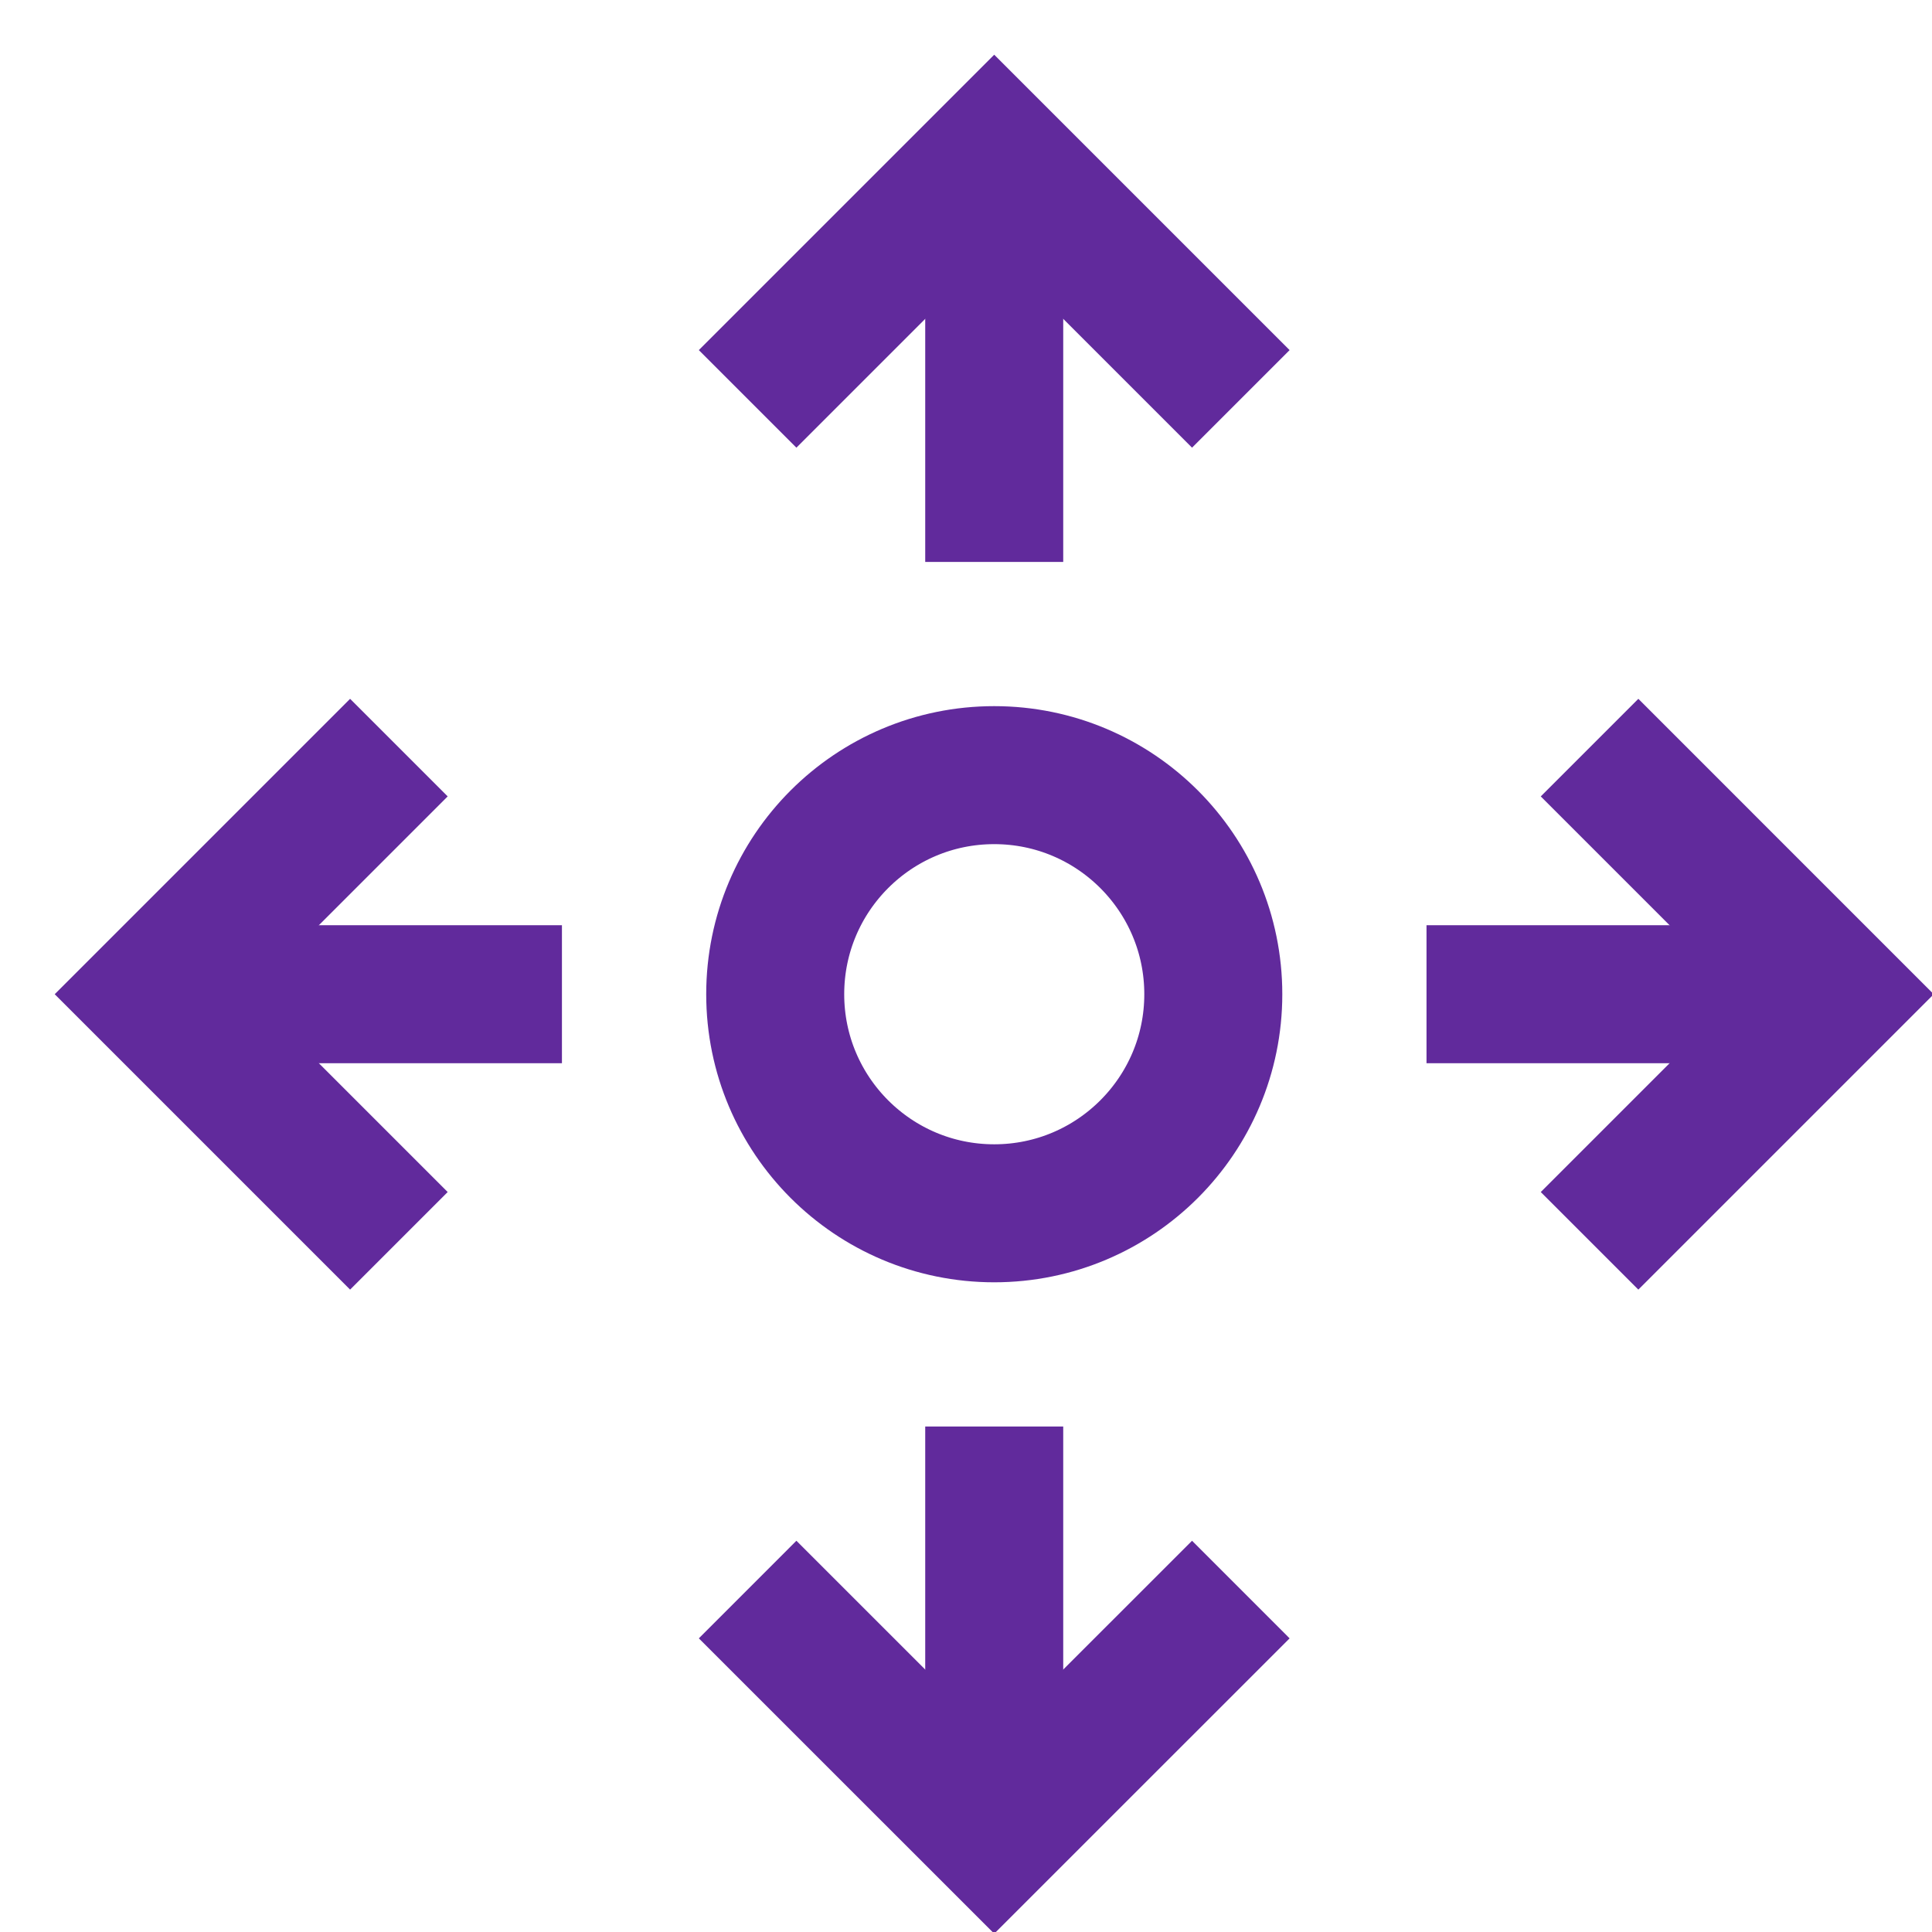
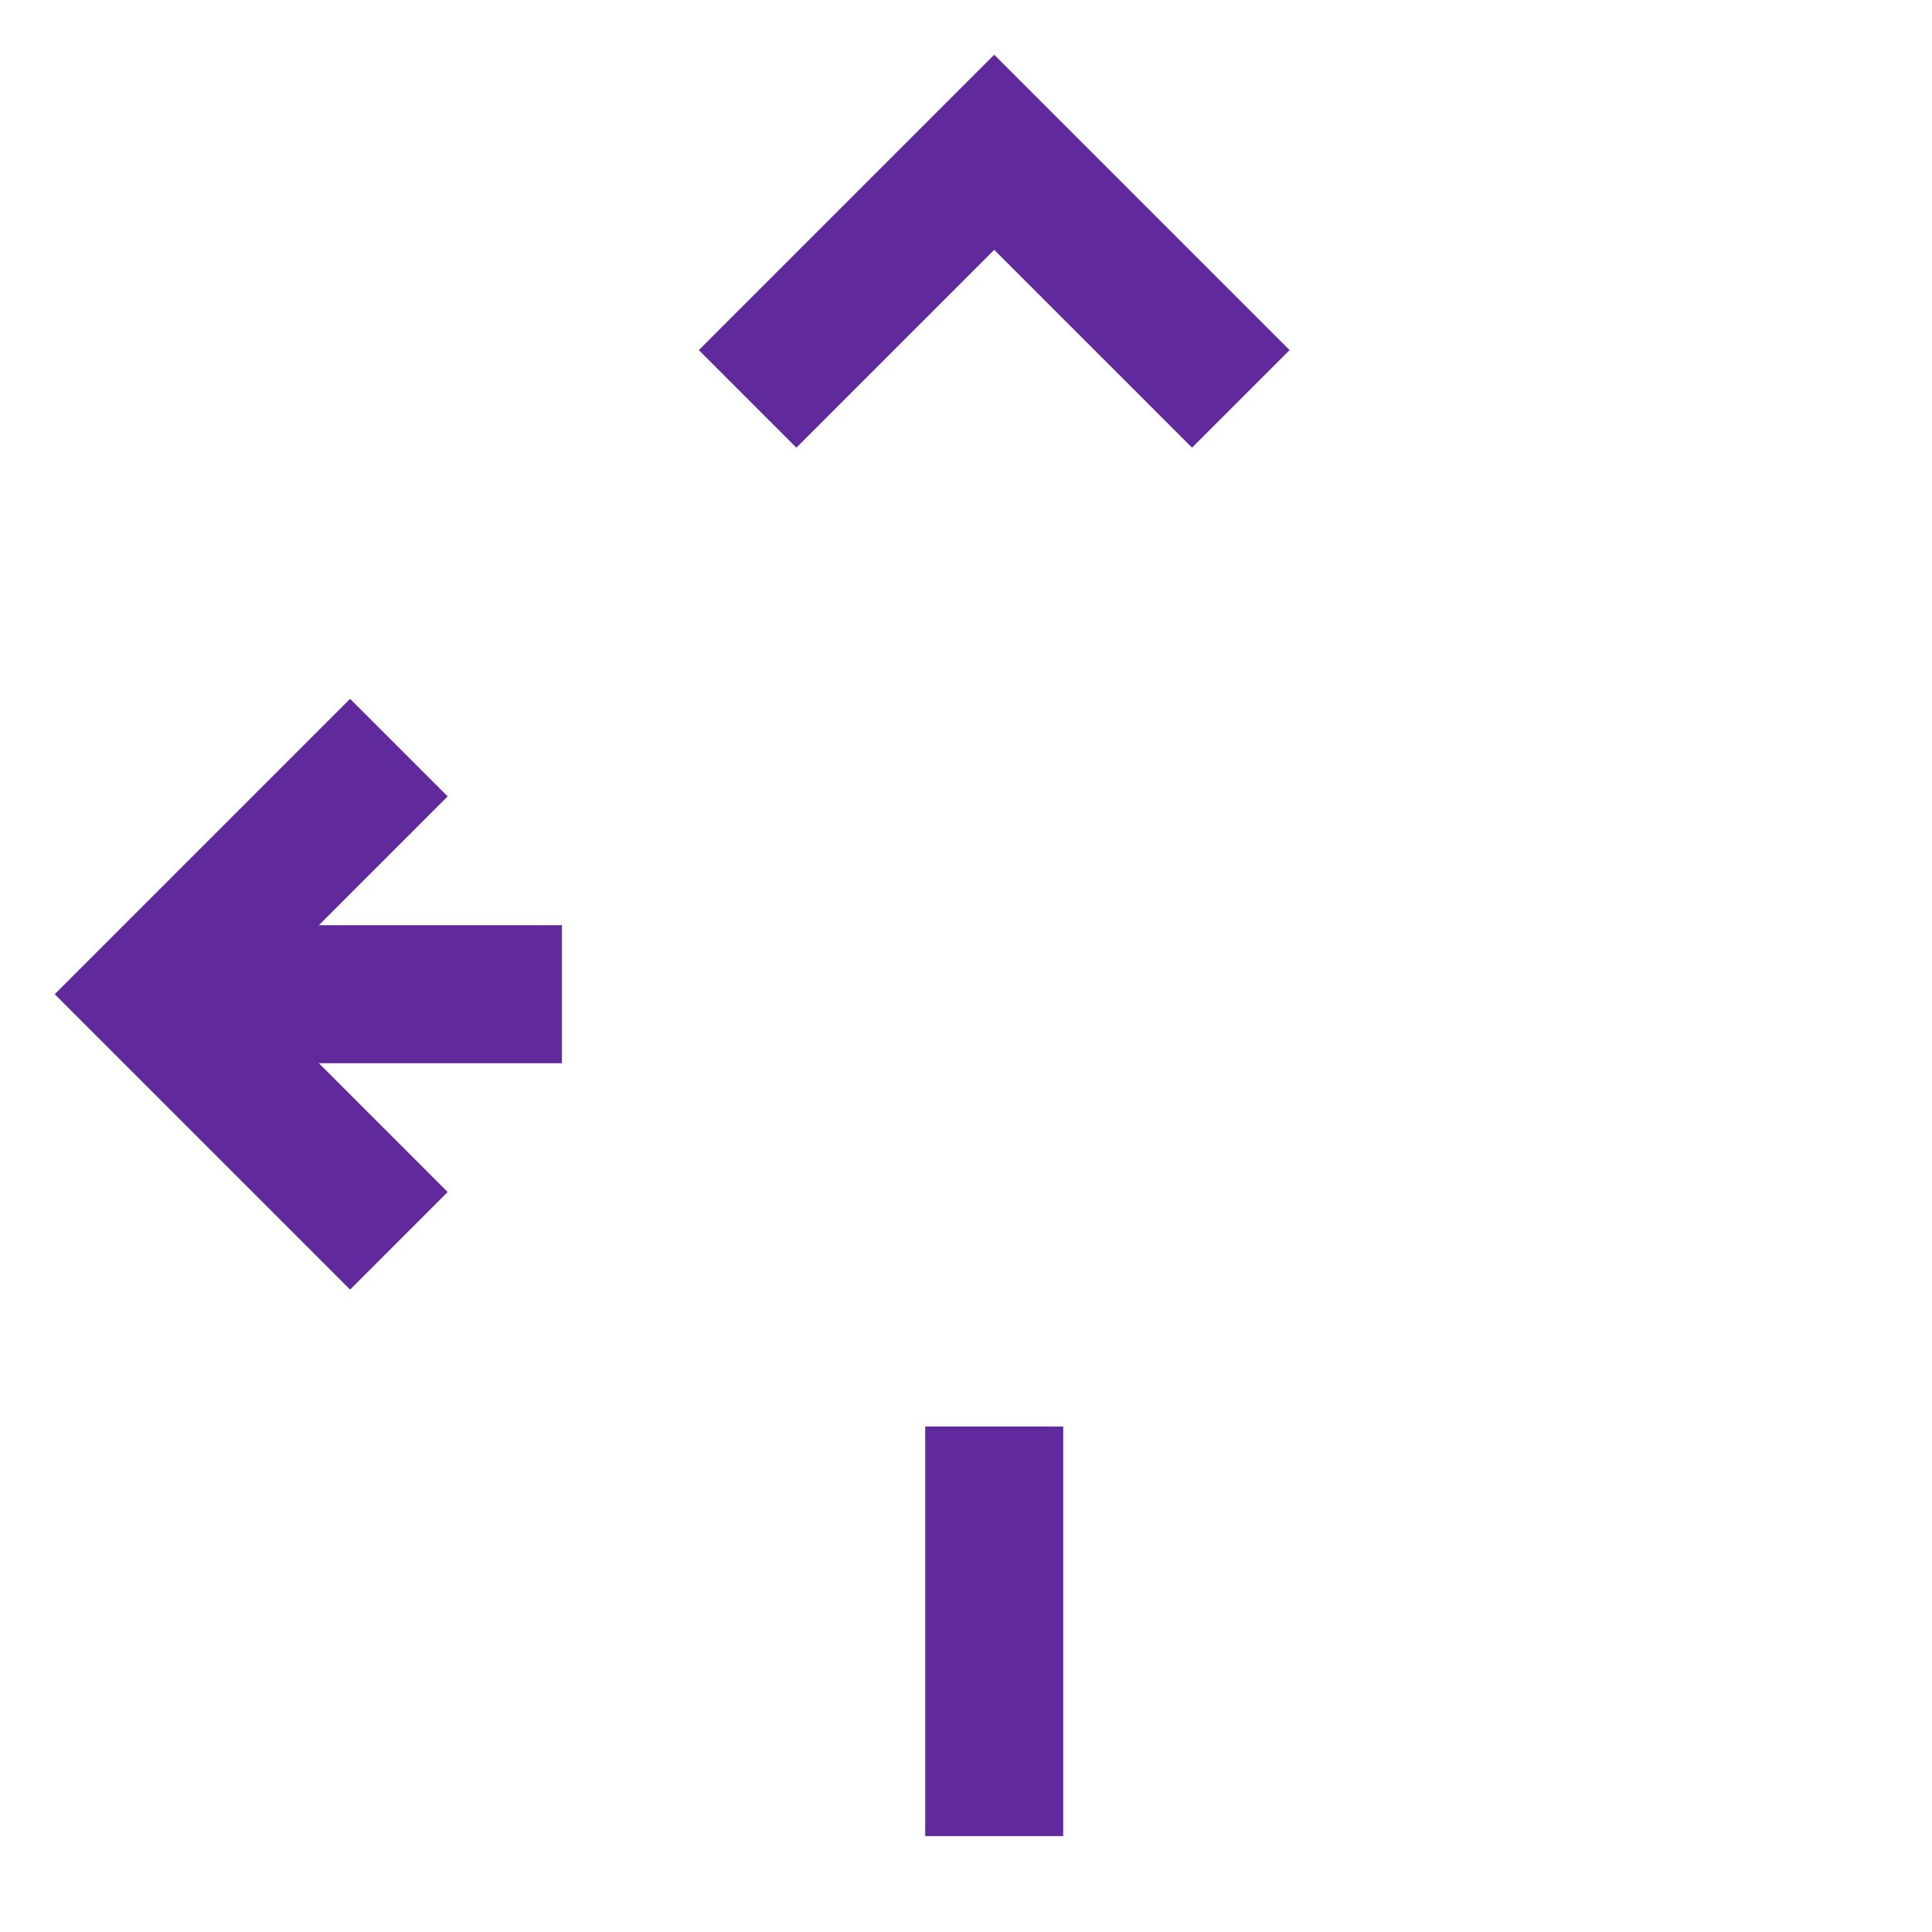
<svg xmlns="http://www.w3.org/2000/svg" width="28px" height="28px" viewBox="0 0 28 28" version="1.1">
  <title>SD-WAN</title>
  <desc>Created with Sketch.</desc>
  <g id="Batch-4-Post-Pres" stroke="none" stroke-width="1" fill="none" fill-rule="evenodd">
    <g id="Infrastructure-and-Solutions-V2" transform="translate(-980, -3654)" stroke="#612A9C" stroke-width="2">
      <g id="SD-WAN" transform="translate(982, 3656)">
-         <polyline id="Stroke-1" points="15.983 21.037 12.409 24.61 8.835 21.037" />
-         <polyline id="Stroke-3" points="21.037 8.835 24.611 12.409 21.037 15.983" />
        <polyline id="Stroke-5" points="8.835 3.781 12.409 0.207 15.983 3.781" />
        <polyline id="Stroke-7" points="3.781 15.983 0.207 12.409 3.781 8.835" />
-         <path d="M12.409,6.144 L12.409,0.207" id="Stroke-9" />
        <path d="M12.409,24.61 L12.409,18.674" id="Stroke-11" />
-         <path d="M18.674,12.409 L24.611,12.409" id="Stroke-13" />
        <path d="M0.207,12.409 L6.144,12.409" id="Stroke-15" />
-         <path d="M15.584,12.409 C15.584,14.162 14.162,15.584 12.409,15.584 C10.656,15.584 9.235,14.162 9.235,12.409 C9.235,10.655 10.656,9.234 12.409,9.234 C14.162,9.234 15.584,10.655 15.584,12.409 Z" id="Stroke-17" />
      </g>
    </g>
  </g>
</svg>